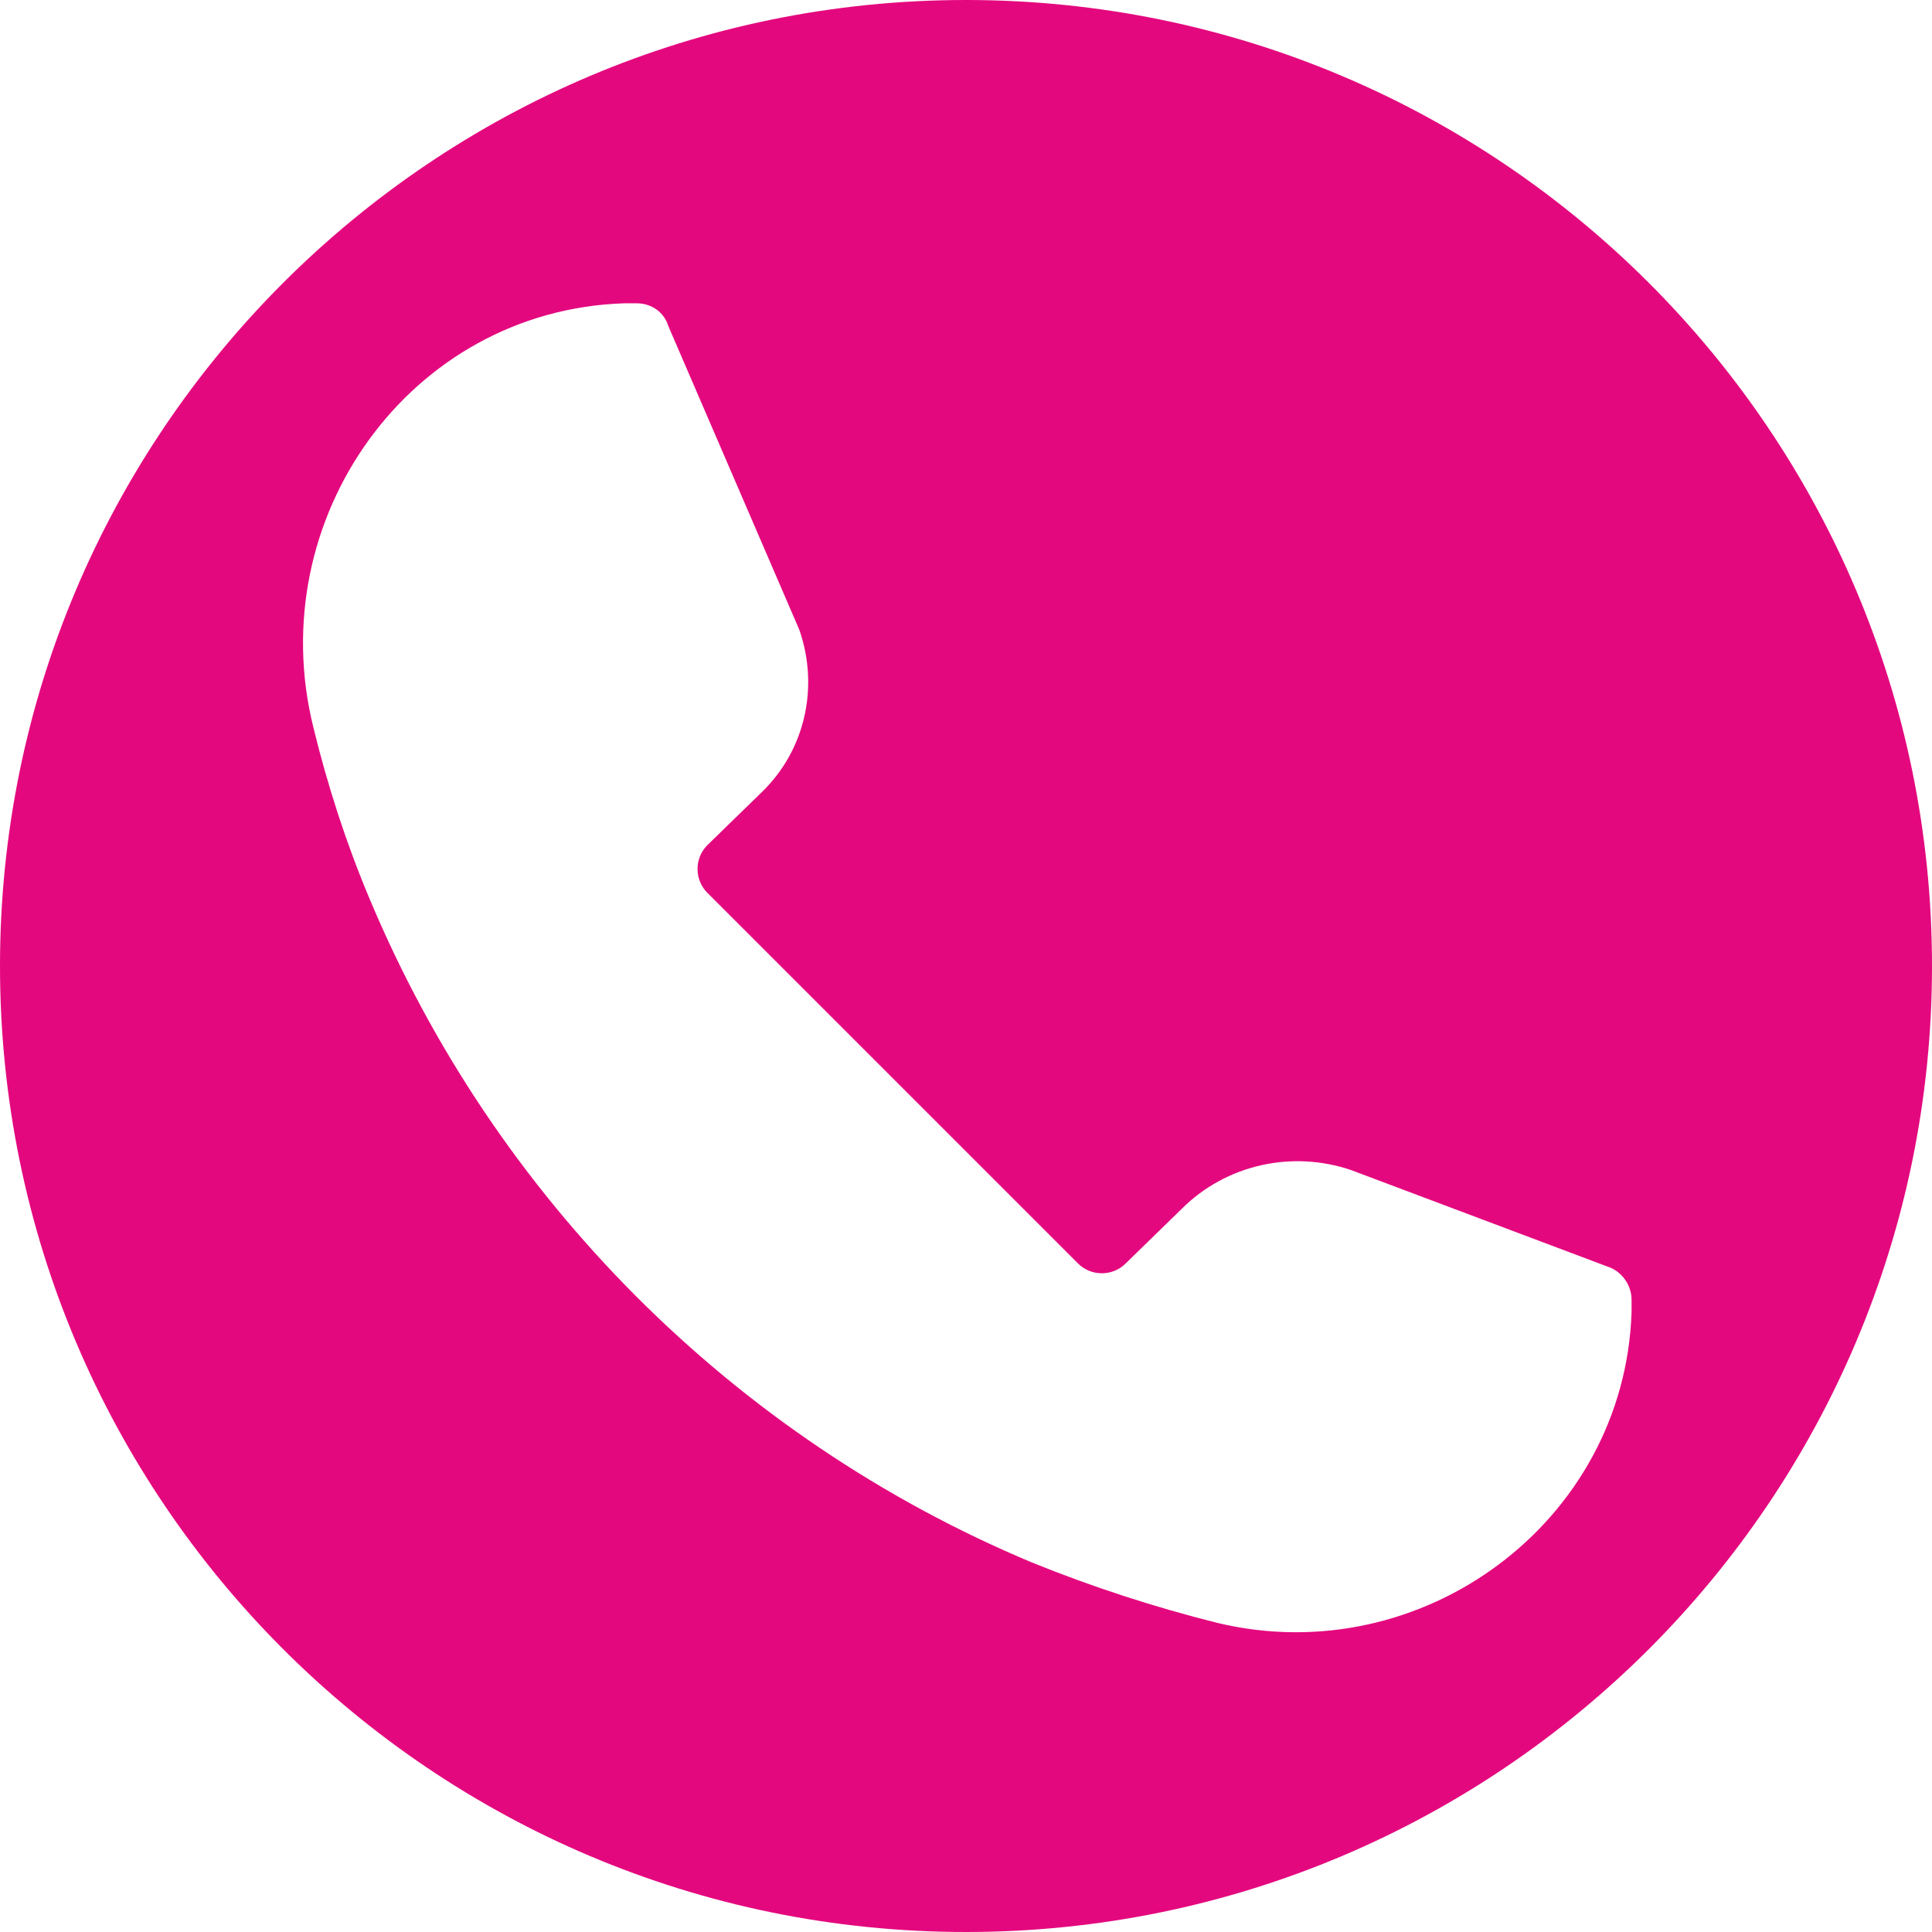
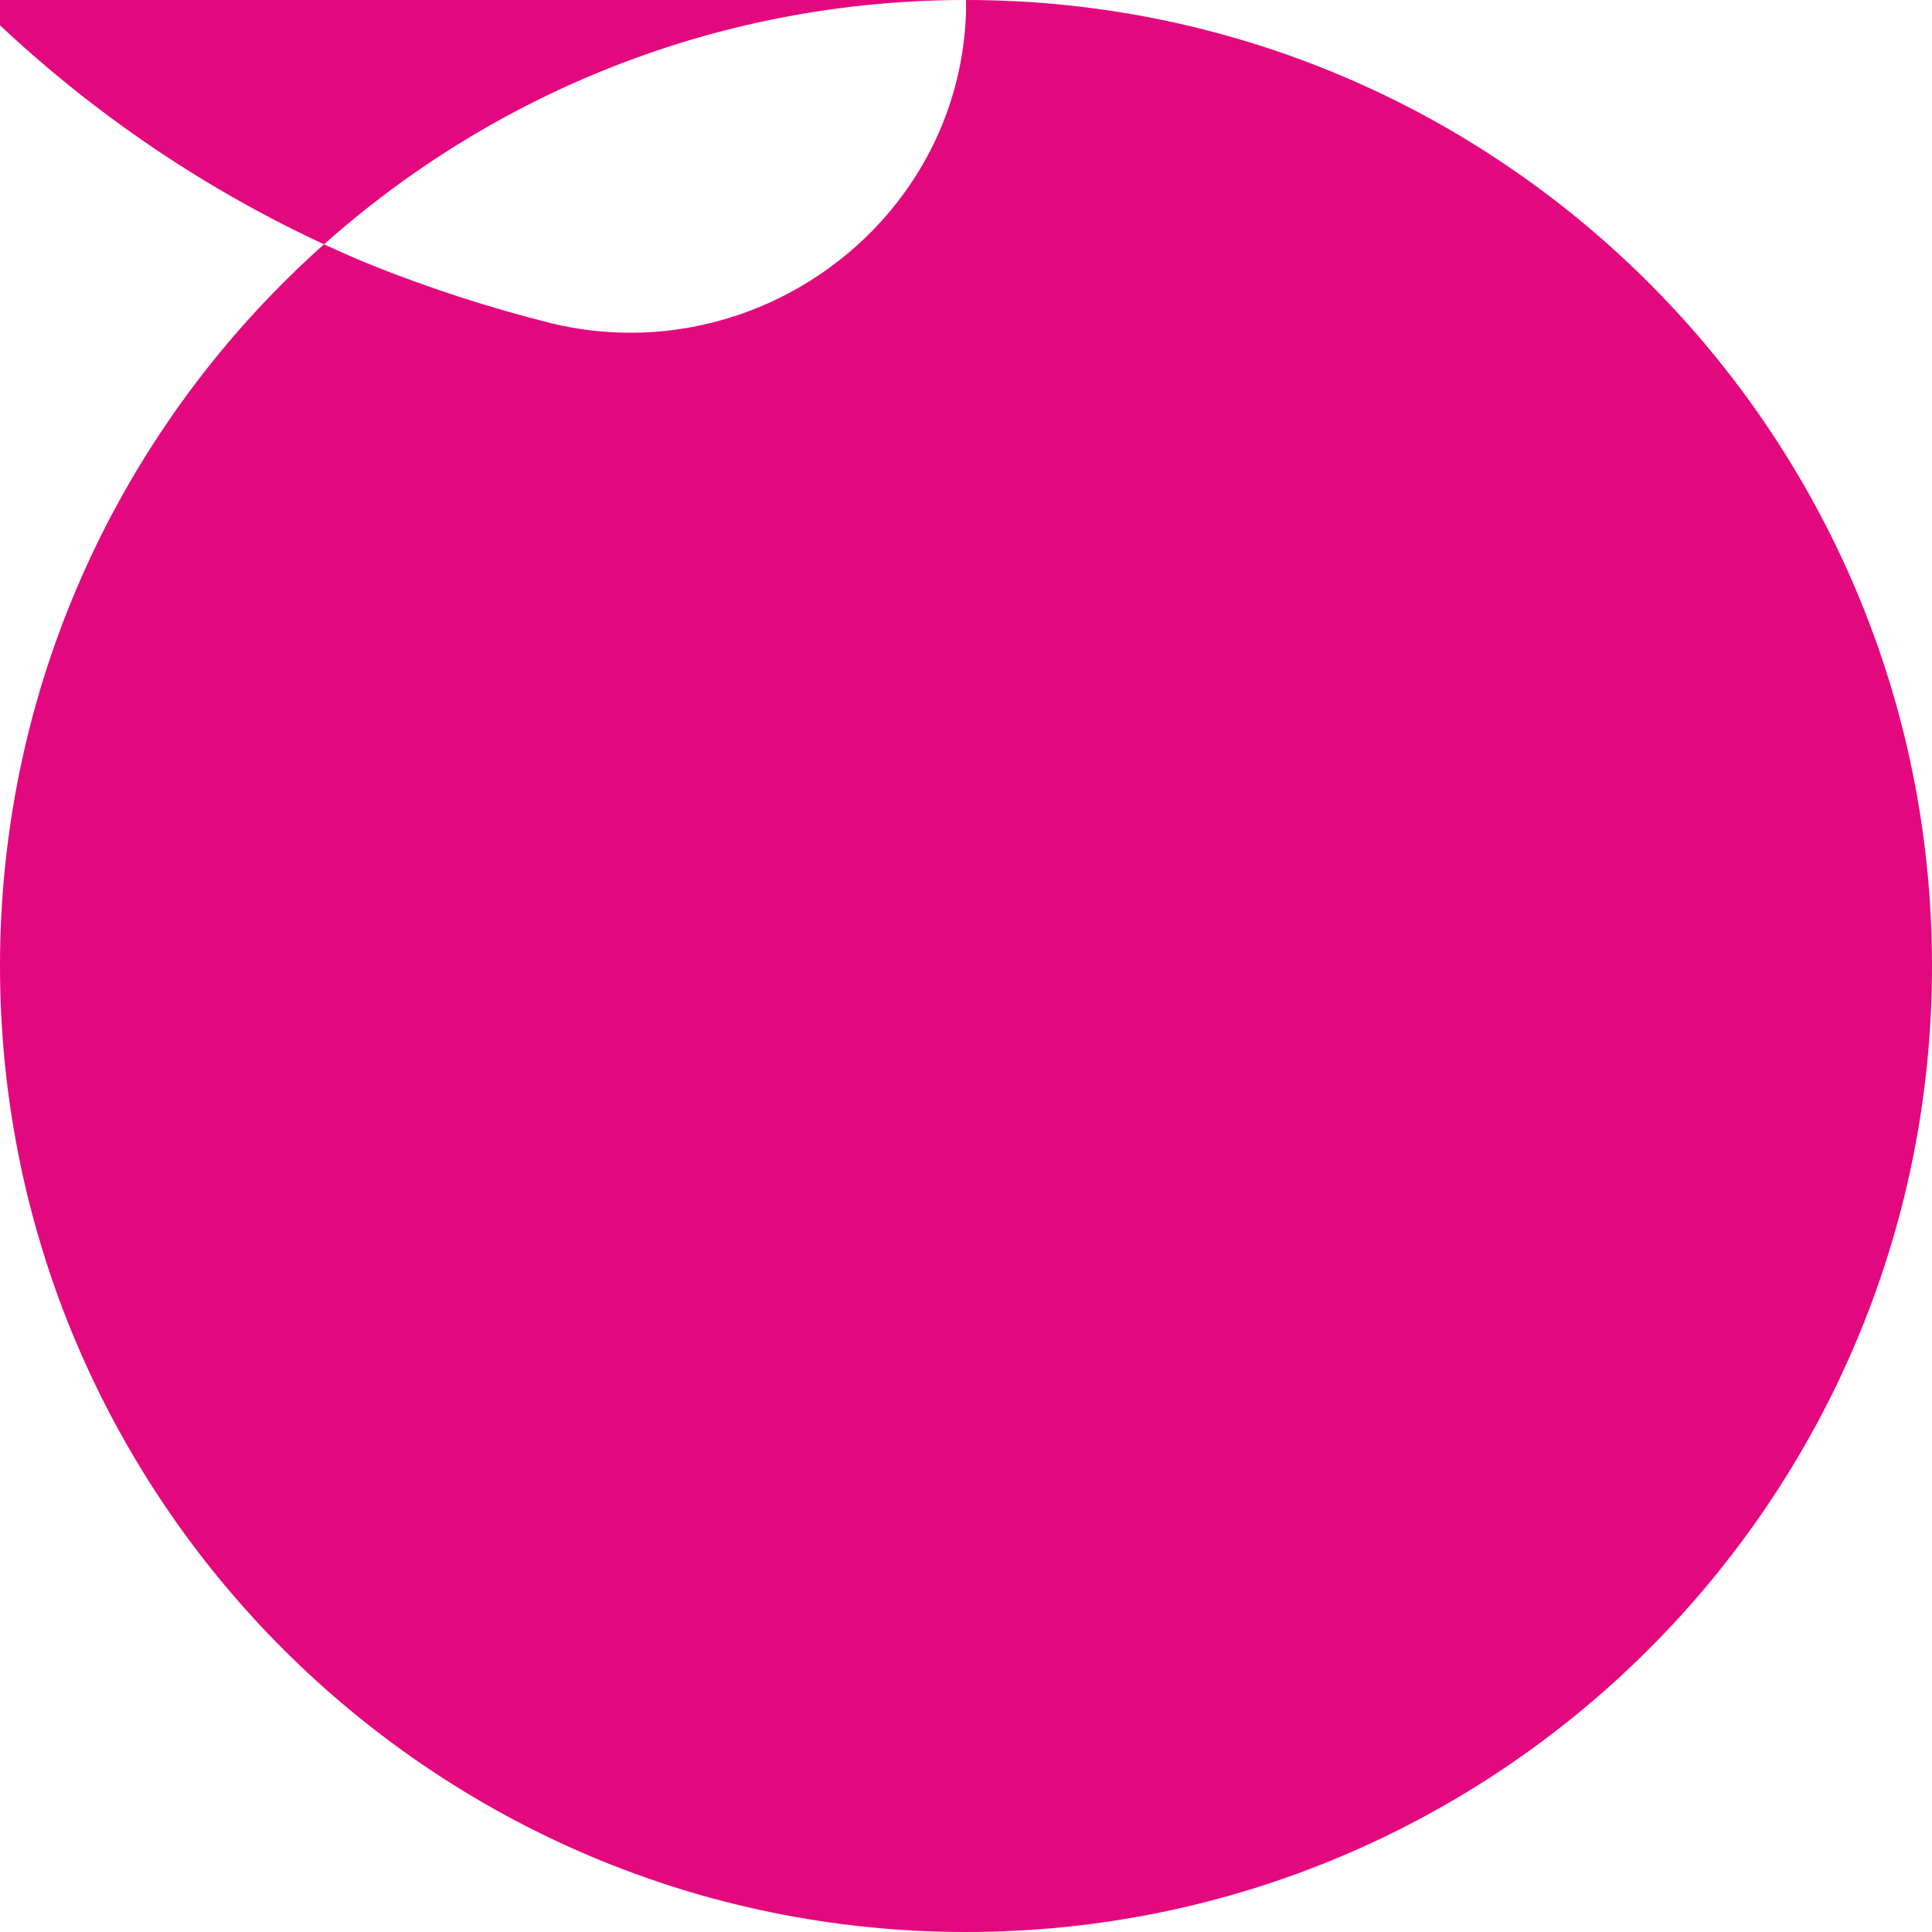
<svg xmlns="http://www.w3.org/2000/svg" id="Layer_1" version="1.1" viewBox="0 0 134.4 134.4">
  <defs>
    <style>
      .st0 {
        fill: #e4087e;
      }
    </style>
  </defs>
-   <path class="st0" d="M67.2,0C30.1,0,0,30.1,0,67.2s30.1,67.2,67.2,67.2,67.2-30.1,67.2-67.2S104.3,0,67.2,0ZM113.5,90.4c0,.3,0,.6,0,.9-.5,14.6-14.6,25-28.8,21.6-4.4-1.1-8.7-2.5-12.9-4.2-20.8-8.7-37.4-25.4-46.1-46.2-1.6-3.8-2.9-7.8-3.9-11.9-3.6-14.5,6.7-29,21.6-29.5.3,0,.6,0,.9,0h0c1,0,1.9.6,2.2,1.6l9.1,21.1c1.4,4,.4,8.4-2.6,11.3l-3.8,3.7c-.9.9-.9,2.4,0,3.3l5.7,5.7,13.8,13.8,6.3,6.3c.9.9,2.4.9,3.3,0l3.9-3.8c3.1-3.1,7.7-4.1,11.8-2.7l17.8,6.7c1,.3,1.7,1.3,1.7,2.3h0Z" />
+   <path class="st0" d="M67.2,0C30.1,0,0,30.1,0,67.2s30.1,67.2,67.2,67.2,67.2-30.1,67.2-67.2S104.3,0,67.2,0Zc0,.3,0,.6,0,.9-.5,14.6-14.6,25-28.8,21.6-4.4-1.1-8.7-2.5-12.9-4.2-20.8-8.7-37.4-25.4-46.1-46.2-1.6-3.8-2.9-7.8-3.9-11.9-3.6-14.5,6.7-29,21.6-29.5.3,0,.6,0,.9,0h0c1,0,1.9.6,2.2,1.6l9.1,21.1c1.4,4,.4,8.4-2.6,11.3l-3.8,3.7c-.9.9-.9,2.4,0,3.3l5.7,5.7,13.8,13.8,6.3,6.3c.9.9,2.4.9,3.3,0l3.9-3.8c3.1-3.1,7.7-4.1,11.8-2.7l17.8,6.7c1,.3,1.7,1.3,1.7,2.3h0Z" />
</svg>